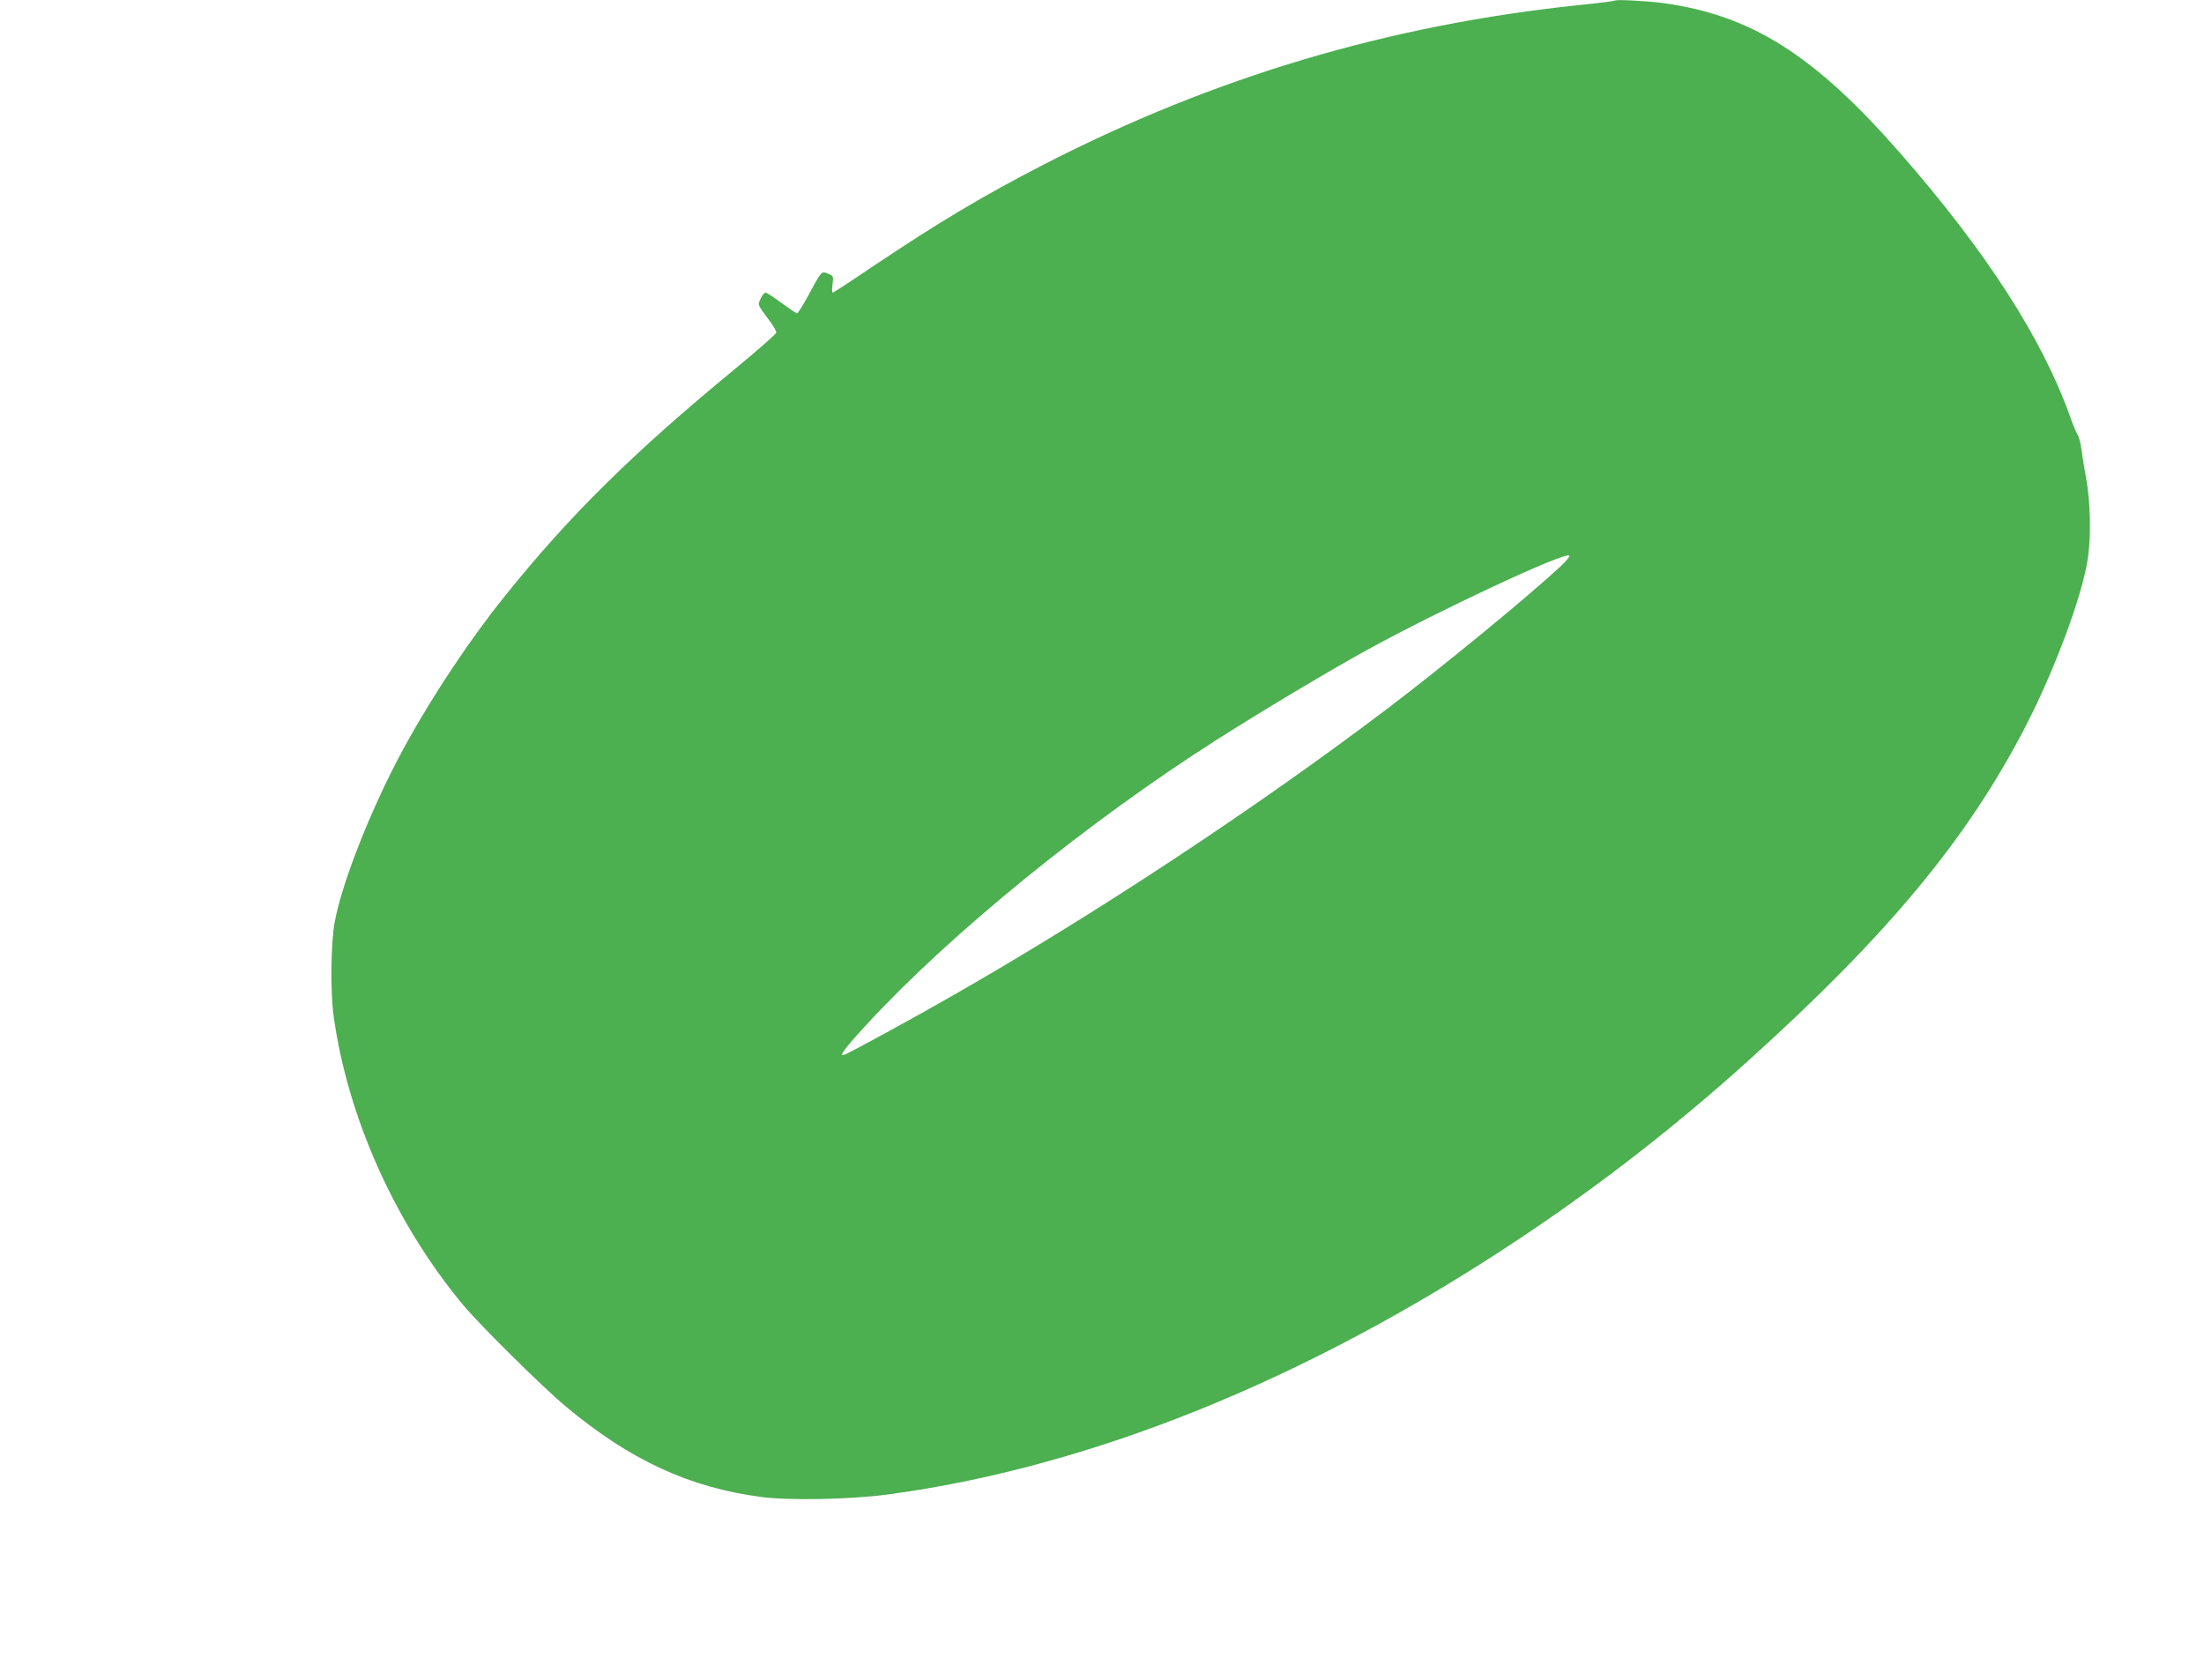
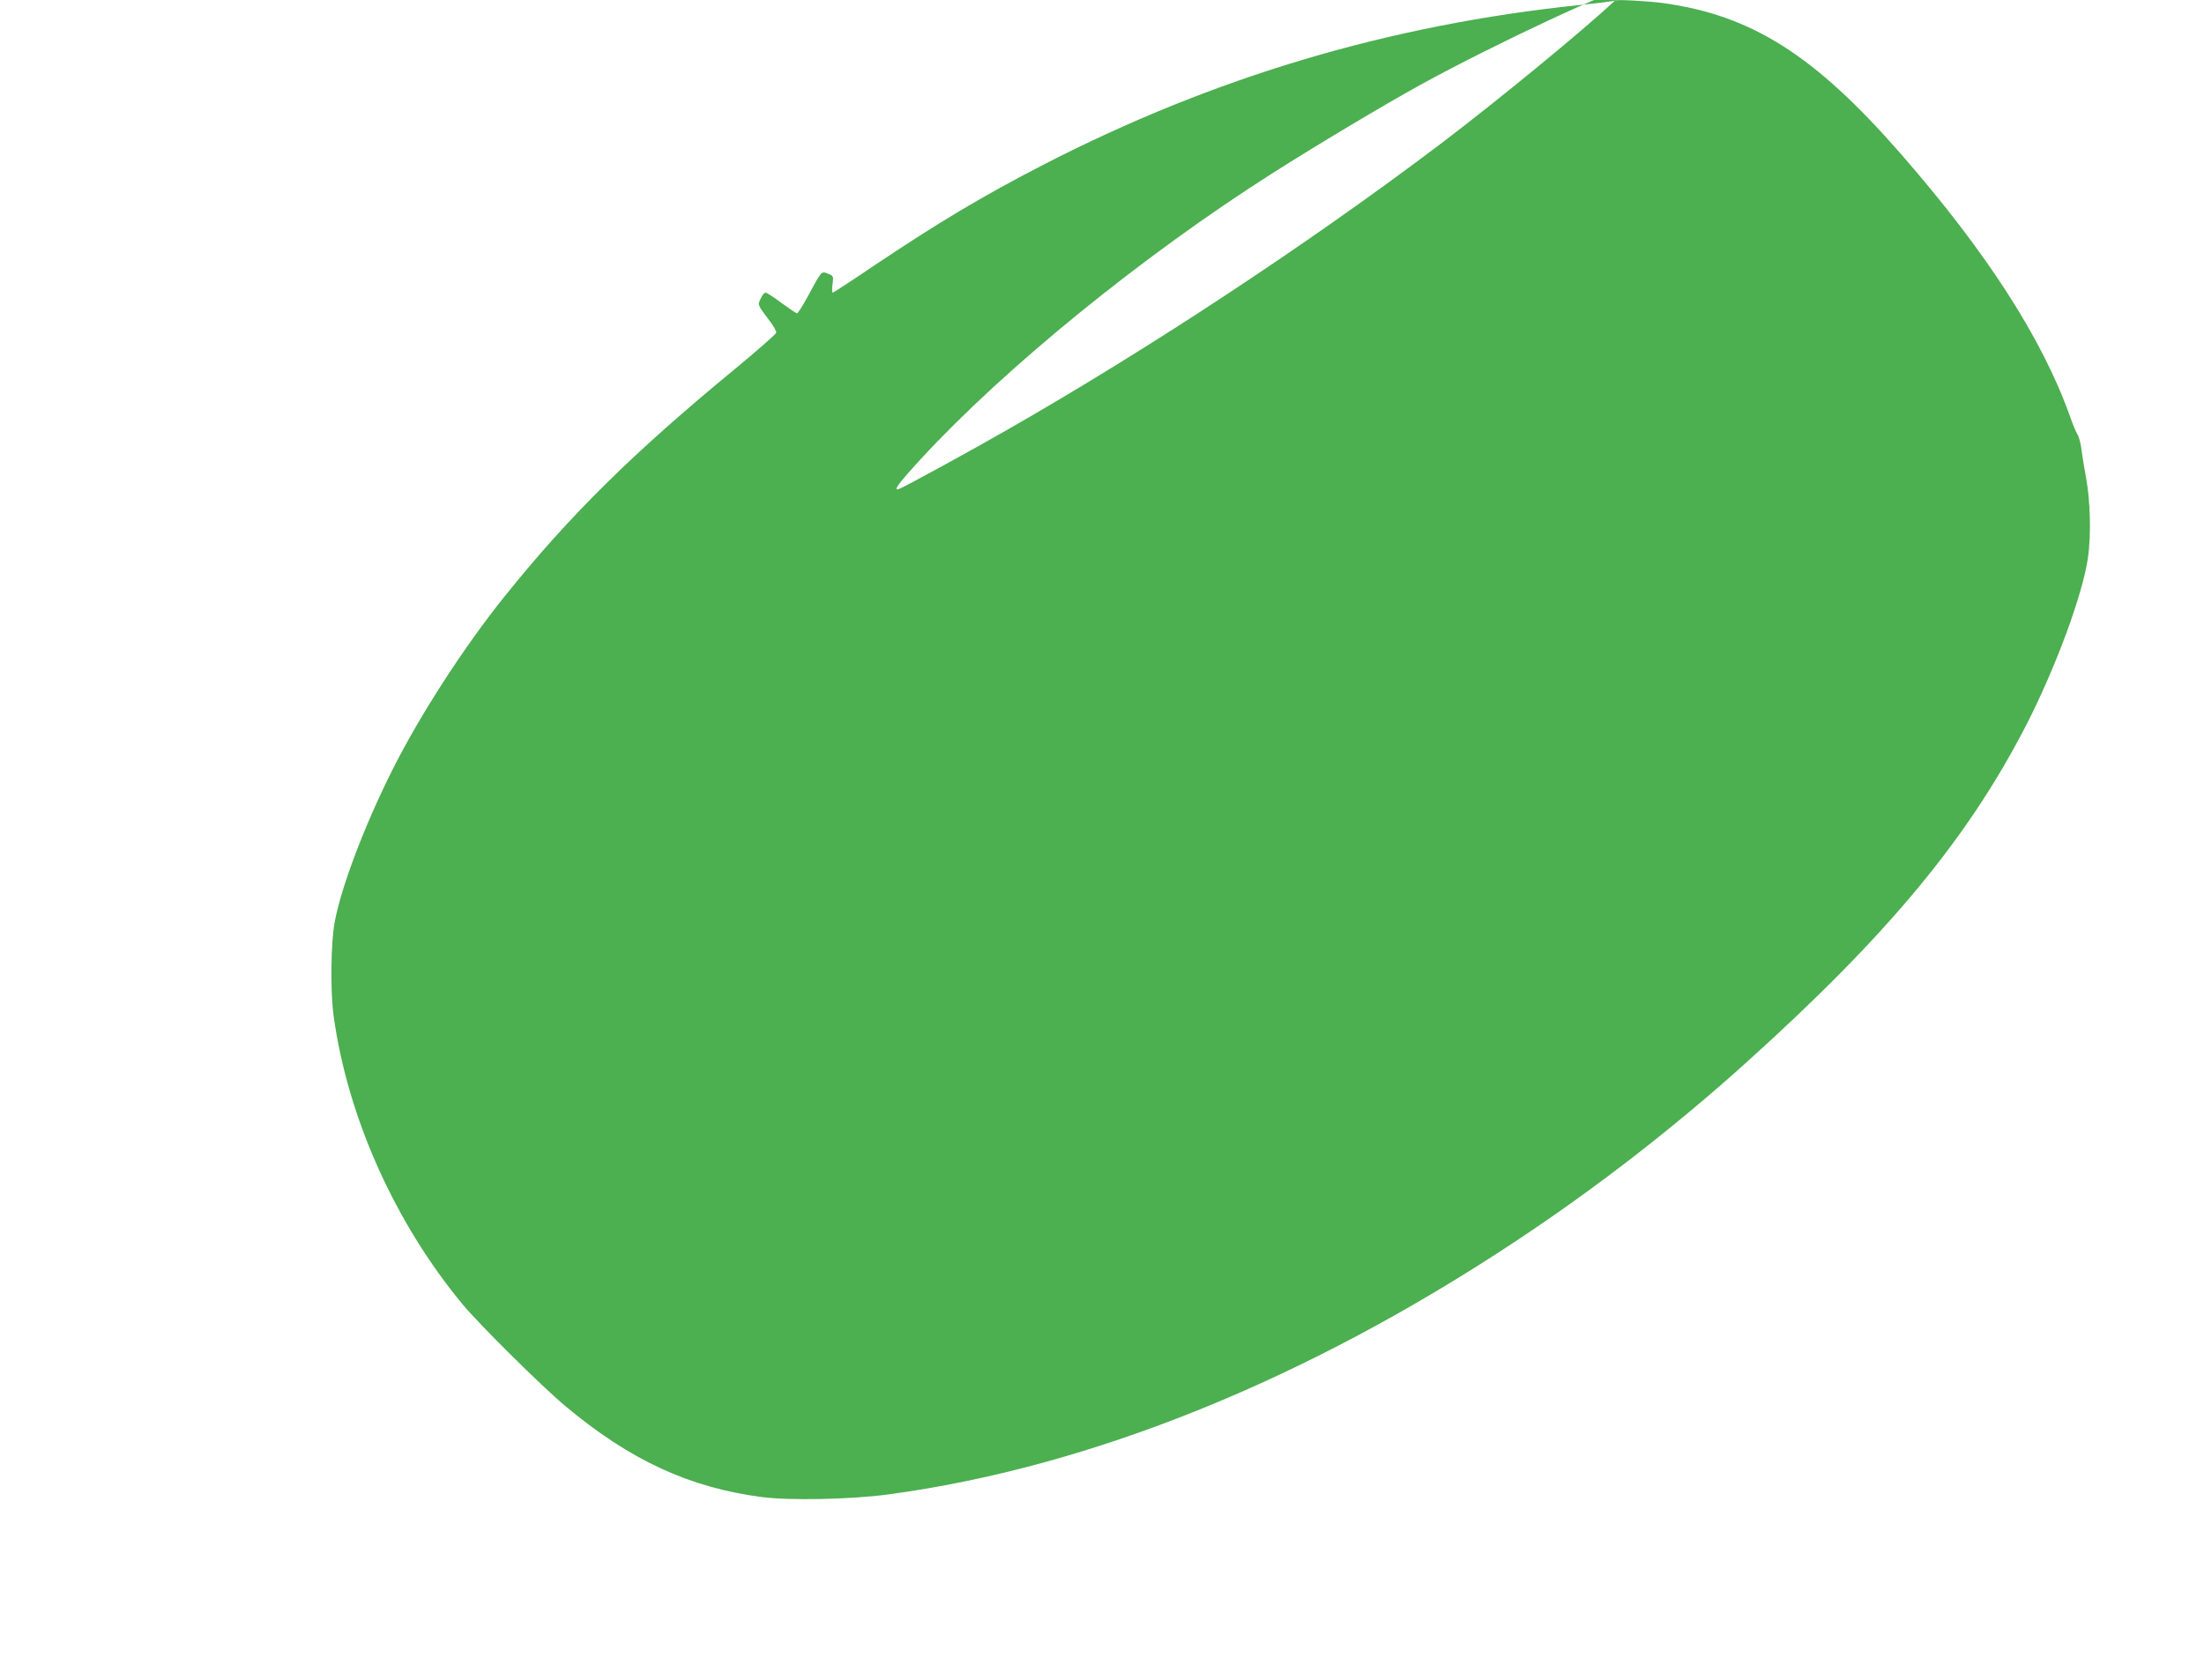
<svg xmlns="http://www.w3.org/2000/svg" version="1.0" width="1280pt" height="976pt" viewBox="0 0 1280 976" preserveAspectRatio="xMidYMid meet">
  <g transform="translate(0,976) scale(0.1,-0.1)" fill="#4caf50" stroke="none">
-     <path d="M9380 9757 c-3 -3 -95 -15 -205 -26 -1105 -115 -2121 -417 -3110 -925 -359 -185 -615 -338 -1001 -597 -121 -82 -224 -149 -228 -149 -4 0 -5 22 -1 48 6 48 6 49 -26 62 -39 16 -37 18 -115 -127 -31 -57 -60 -103 -65 -103 -5 0 -45 27 -90 60 -44 33 -86 60 -93 60 -7 0 -20 -15 -28 -34 -19 -38 -20 -34 54 -133 22 -29 38 -58 36 -66 -2 -8 -111 -104 -243 -213 -589 -485 -956 -847 -1331 -1314 -237 -294 -497 -696 -657 -1016 -160 -319 -296 -678 -333 -879 -23 -120 -26 -409 -6 -550 82 -587 356 -1198 749 -1672 98 -118 458 -475 598 -592 373 -312 718 -472 1139 -527 161 -21 517 -14 733 15 1176 158 2431 665 3653 1476 466 309 918 660 1335 1036 821 740 1282 1297 1621 1954 170 331 329 759 360 975 19 132 14 330 -11 465 -8 44 -20 113 -25 154 -5 41 -16 84 -24 96 -8 12 -28 59 -44 106 -162 454 -486 957 -986 1529 -498 570 -863 801 -1376 872 -89 12 -273 22 -280 15z m-316 -3286 c-190 -177 -688 -586 -1014 -833 -759 -574 -1683 -1184 -2517 -1661 -212 -122 -595 -331 -627 -343 -39 -15 -7 29 128 176 488 529 1286 1178 2034 1654 264 168 647 397 872 521 421 231 1141 568 1174 548 5 -4 -17 -31 -50 -62z" />
+     <path d="M9380 9757 c-3 -3 -95 -15 -205 -26 -1105 -115 -2121 -417 -3110 -925 -359 -185 -615 -338 -1001 -597 -121 -82 -224 -149 -228 -149 -4 0 -5 22 -1 48 6 48 6 49 -26 62 -39 16 -37 18 -115 -127 -31 -57 -60 -103 -65 -103 -5 0 -45 27 -90 60 -44 33 -86 60 -93 60 -7 0 -20 -15 -28 -34 -19 -38 -20 -34 54 -133 22 -29 38 -58 36 -66 -2 -8 -111 -104 -243 -213 -589 -485 -956 -847 -1331 -1314 -237 -294 -497 -696 -657 -1016 -160 -319 -296 -678 -333 -879 -23 -120 -26 -409 -6 -550 82 -587 356 -1198 749 -1672 98 -118 458 -475 598 -592 373 -312 718 -472 1139 -527 161 -21 517 -14 733 15 1176 158 2431 665 3653 1476 466 309 918 660 1335 1036 821 740 1282 1297 1621 1954 170 331 329 759 360 975 19 132 14 330 -11 465 -8 44 -20 113 -25 154 -5 41 -16 84 -24 96 -8 12 -28 59 -44 106 -162 454 -486 957 -986 1529 -498 570 -863 801 -1376 872 -89 12 -273 22 -280 15z c-190 -177 -688 -586 -1014 -833 -759 -574 -1683 -1184 -2517 -1661 -212 -122 -595 -331 -627 -343 -39 -15 -7 29 128 176 488 529 1286 1178 2034 1654 264 168 647 397 872 521 421 231 1141 568 1174 548 5 -4 -17 -31 -50 -62z" />
  </g>
</svg>